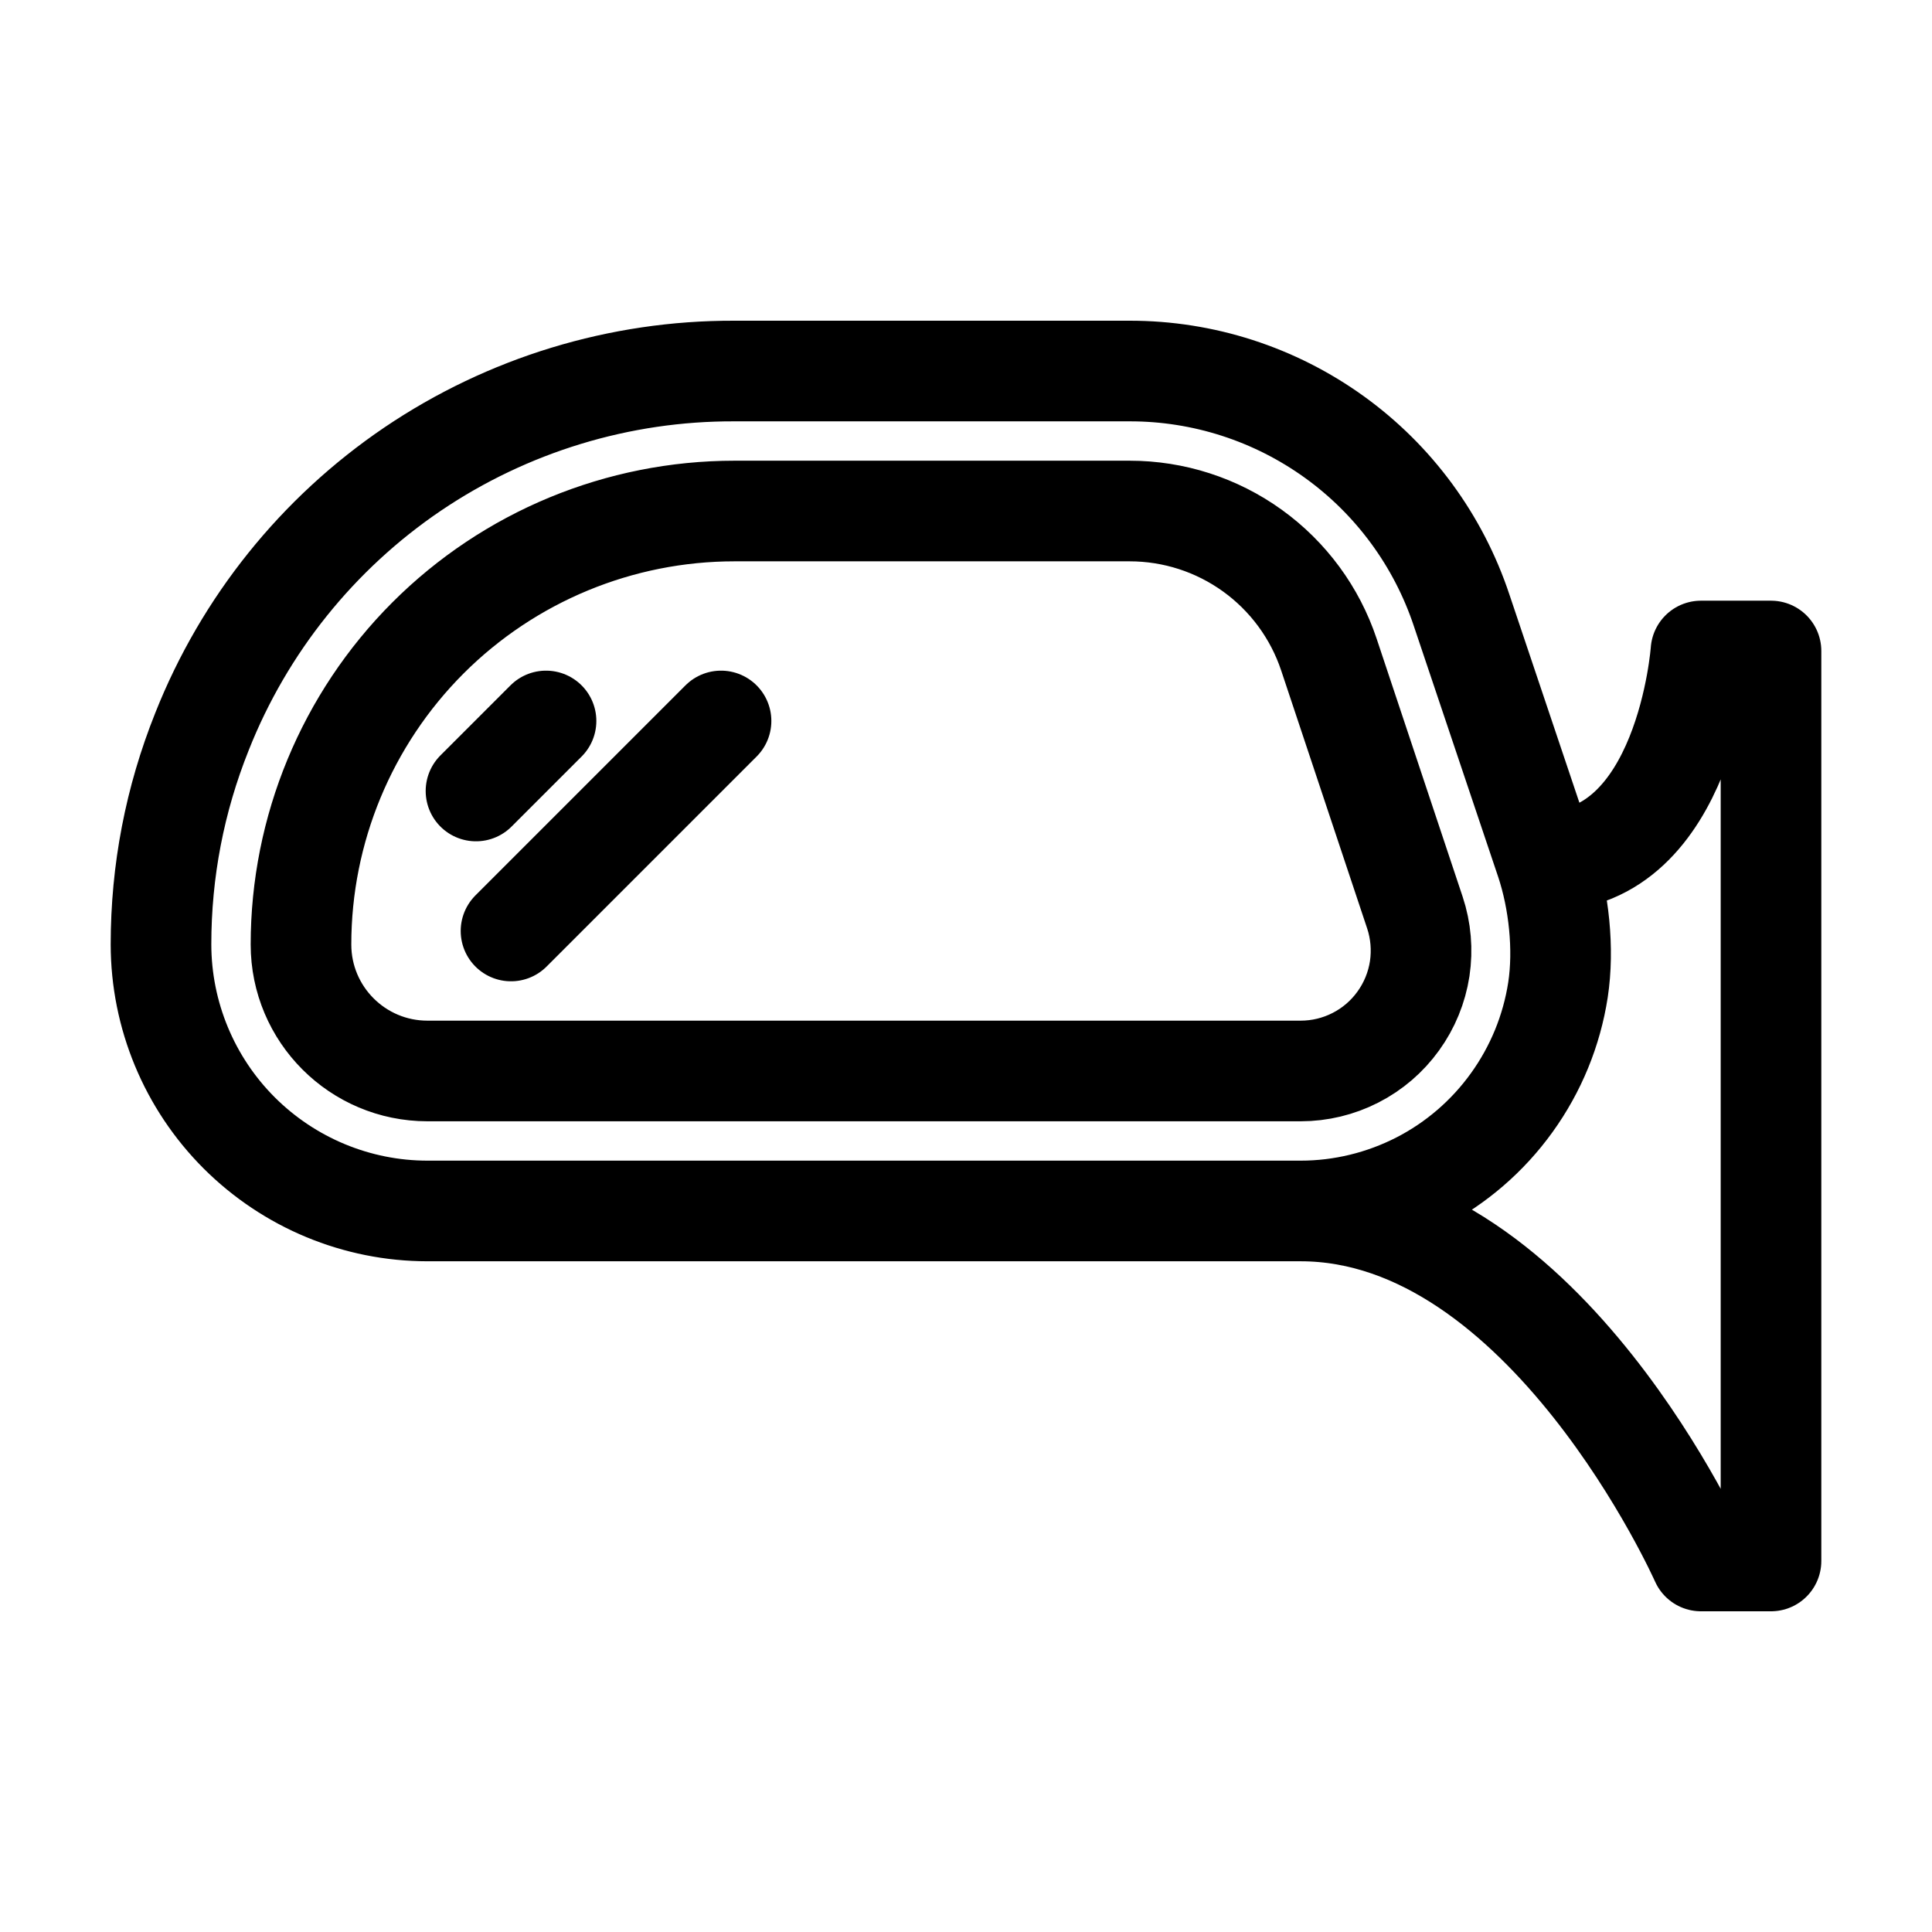
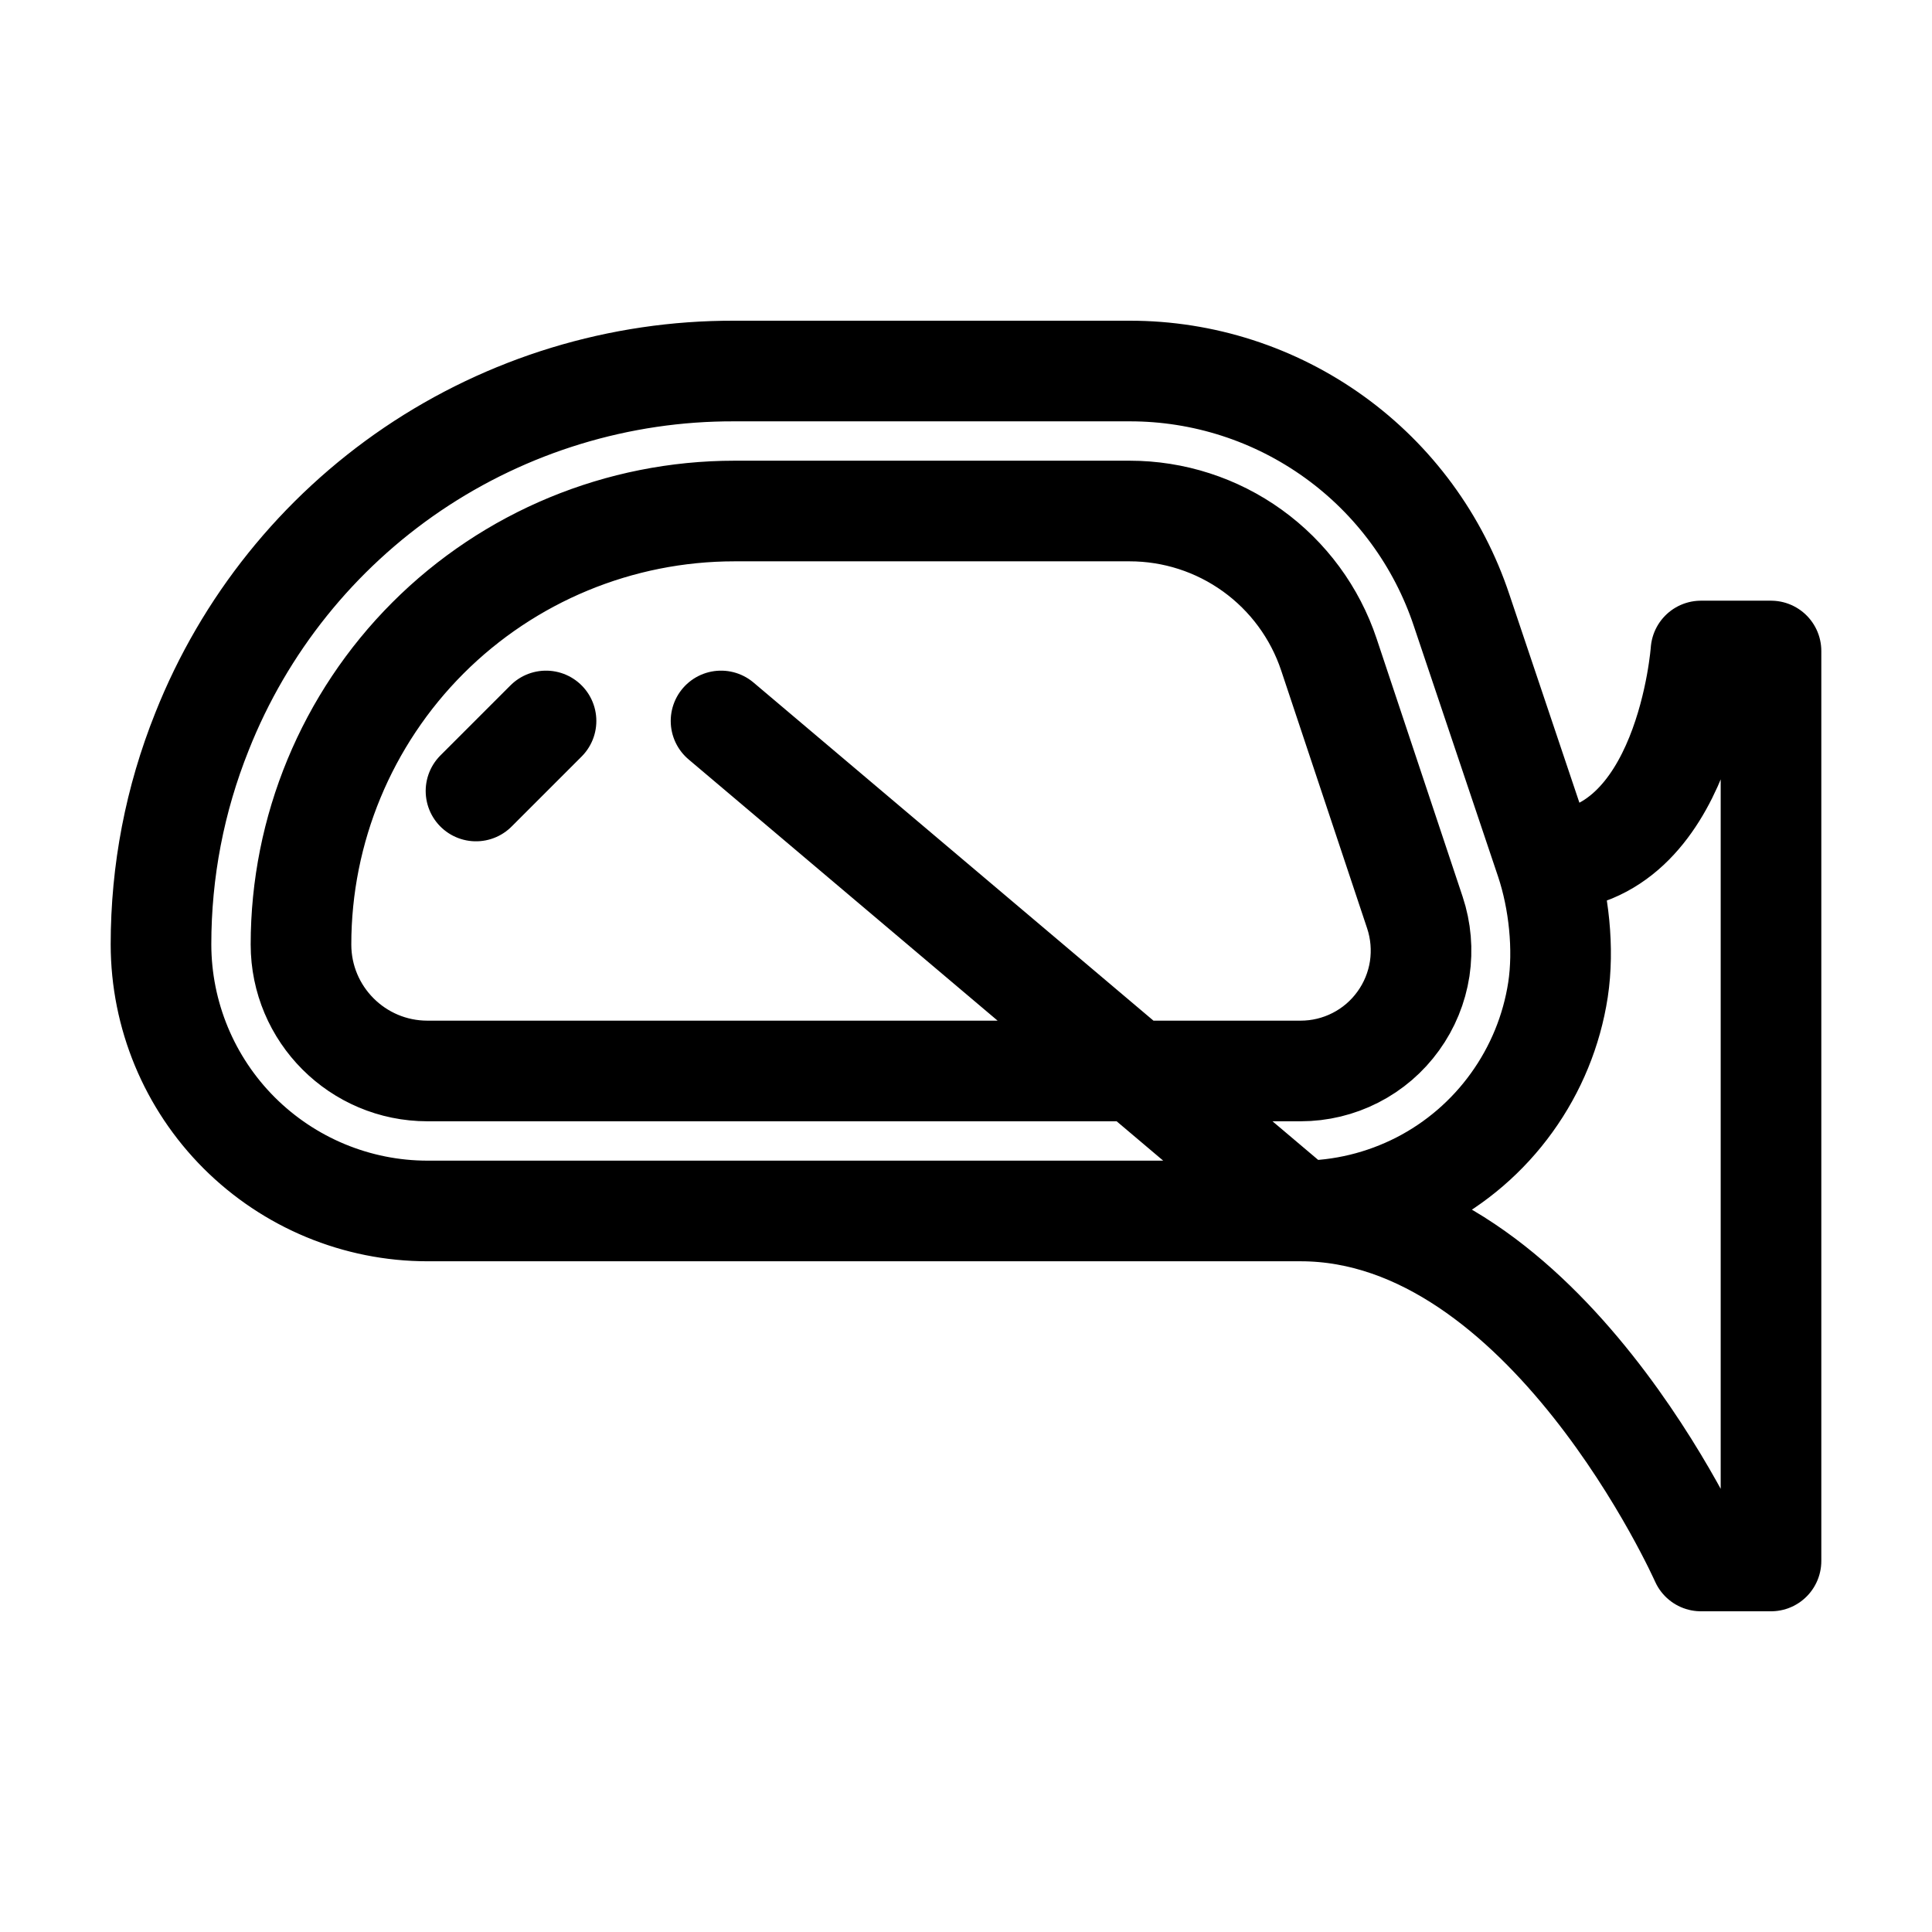
<svg xmlns="http://www.w3.org/2000/svg" width="24" height="24" viewBox="0 0 24 24" fill="none">
-   <path d="M19.204 10.696L18.157 7.582C17.869 6.716 17.316 5.962 16.576 5.429C15.835 4.895 14.946 4.608 14.033 4.609H9.123C7.699 4.604 6.306 5.029 5.126 5.827C3.947 6.626 3.035 7.762 2.51 9.086C2.171 9.932 2 10.822 2 11.732C2.001 12.61 2.35 13.452 2.971 14.073C3.592 14.693 4.433 15.043 5.311 15.043H16.157M19.204 10.696C19.366 11.182 19.431 11.788 19.354 12.295C19.276 12.802 19.079 13.282 18.779 13.698C18.48 14.114 18.086 14.453 17.63 14.687C17.174 14.92 16.669 15.043 16.157 15.043M19.204 10.696C20.944 10.696 21.13 8.087 21.13 8.087H22V19.391H21.13C21.13 19.391 19.2 15.043 16.157 15.043M6.348 11.565L8.957 8.956M5.913 9.826L6.783 8.956M3.739 11.733C3.739 10.305 4.307 8.935 5.316 7.925C6.326 6.915 7.696 6.348 9.124 6.348H14.033C14.581 6.348 15.114 6.52 15.558 6.84C16.002 7.16 16.335 7.612 16.508 8.131L17.576 11.335C17.651 11.56 17.671 11.799 17.636 12.034C17.6 12.268 17.509 12.491 17.37 12.683C17.232 12.875 17.05 13.032 16.838 13.14C16.627 13.248 16.394 13.304 16.157 13.304H5.31C4.442 13.304 3.739 12.6 3.739 11.733Z" stroke="black" stroke-width="1.25" stroke-miterlimit="10" stroke-linecap="round" stroke-linejoin="round" />
+   <path d="M19.204 10.696L18.157 7.582C17.869 6.716 17.316 5.962 16.576 5.429C15.835 4.895 14.946 4.608 14.033 4.609H9.123C7.699 4.604 6.306 5.029 5.126 5.827C3.947 6.626 3.035 7.762 2.51 9.086C2.171 9.932 2 10.822 2 11.732C2.001 12.61 2.35 13.452 2.971 14.073C3.592 14.693 4.433 15.043 5.311 15.043H16.157M19.204 10.696C19.366 11.182 19.431 11.788 19.354 12.295C19.276 12.802 19.079 13.282 18.779 13.698C18.48 14.114 18.086 14.453 17.63 14.687C17.174 14.92 16.669 15.043 16.157 15.043M19.204 10.696C20.944 10.696 21.13 8.087 21.13 8.087H22V19.391H21.13C21.13 19.391 19.2 15.043 16.157 15.043L8.957 8.956M5.913 9.826L6.783 8.956M3.739 11.733C3.739 10.305 4.307 8.935 5.316 7.925C6.326 6.915 7.696 6.348 9.124 6.348H14.033C14.581 6.348 15.114 6.52 15.558 6.84C16.002 7.16 16.335 7.612 16.508 8.131L17.576 11.335C17.651 11.56 17.671 11.799 17.636 12.034C17.6 12.268 17.509 12.491 17.37 12.683C17.232 12.875 17.05 13.032 16.838 13.14C16.627 13.248 16.394 13.304 16.157 13.304H5.31C4.442 13.304 3.739 12.6 3.739 11.733Z" stroke="black" stroke-width="1.25" stroke-miterlimit="10" stroke-linecap="round" stroke-linejoin="round" />
</svg>